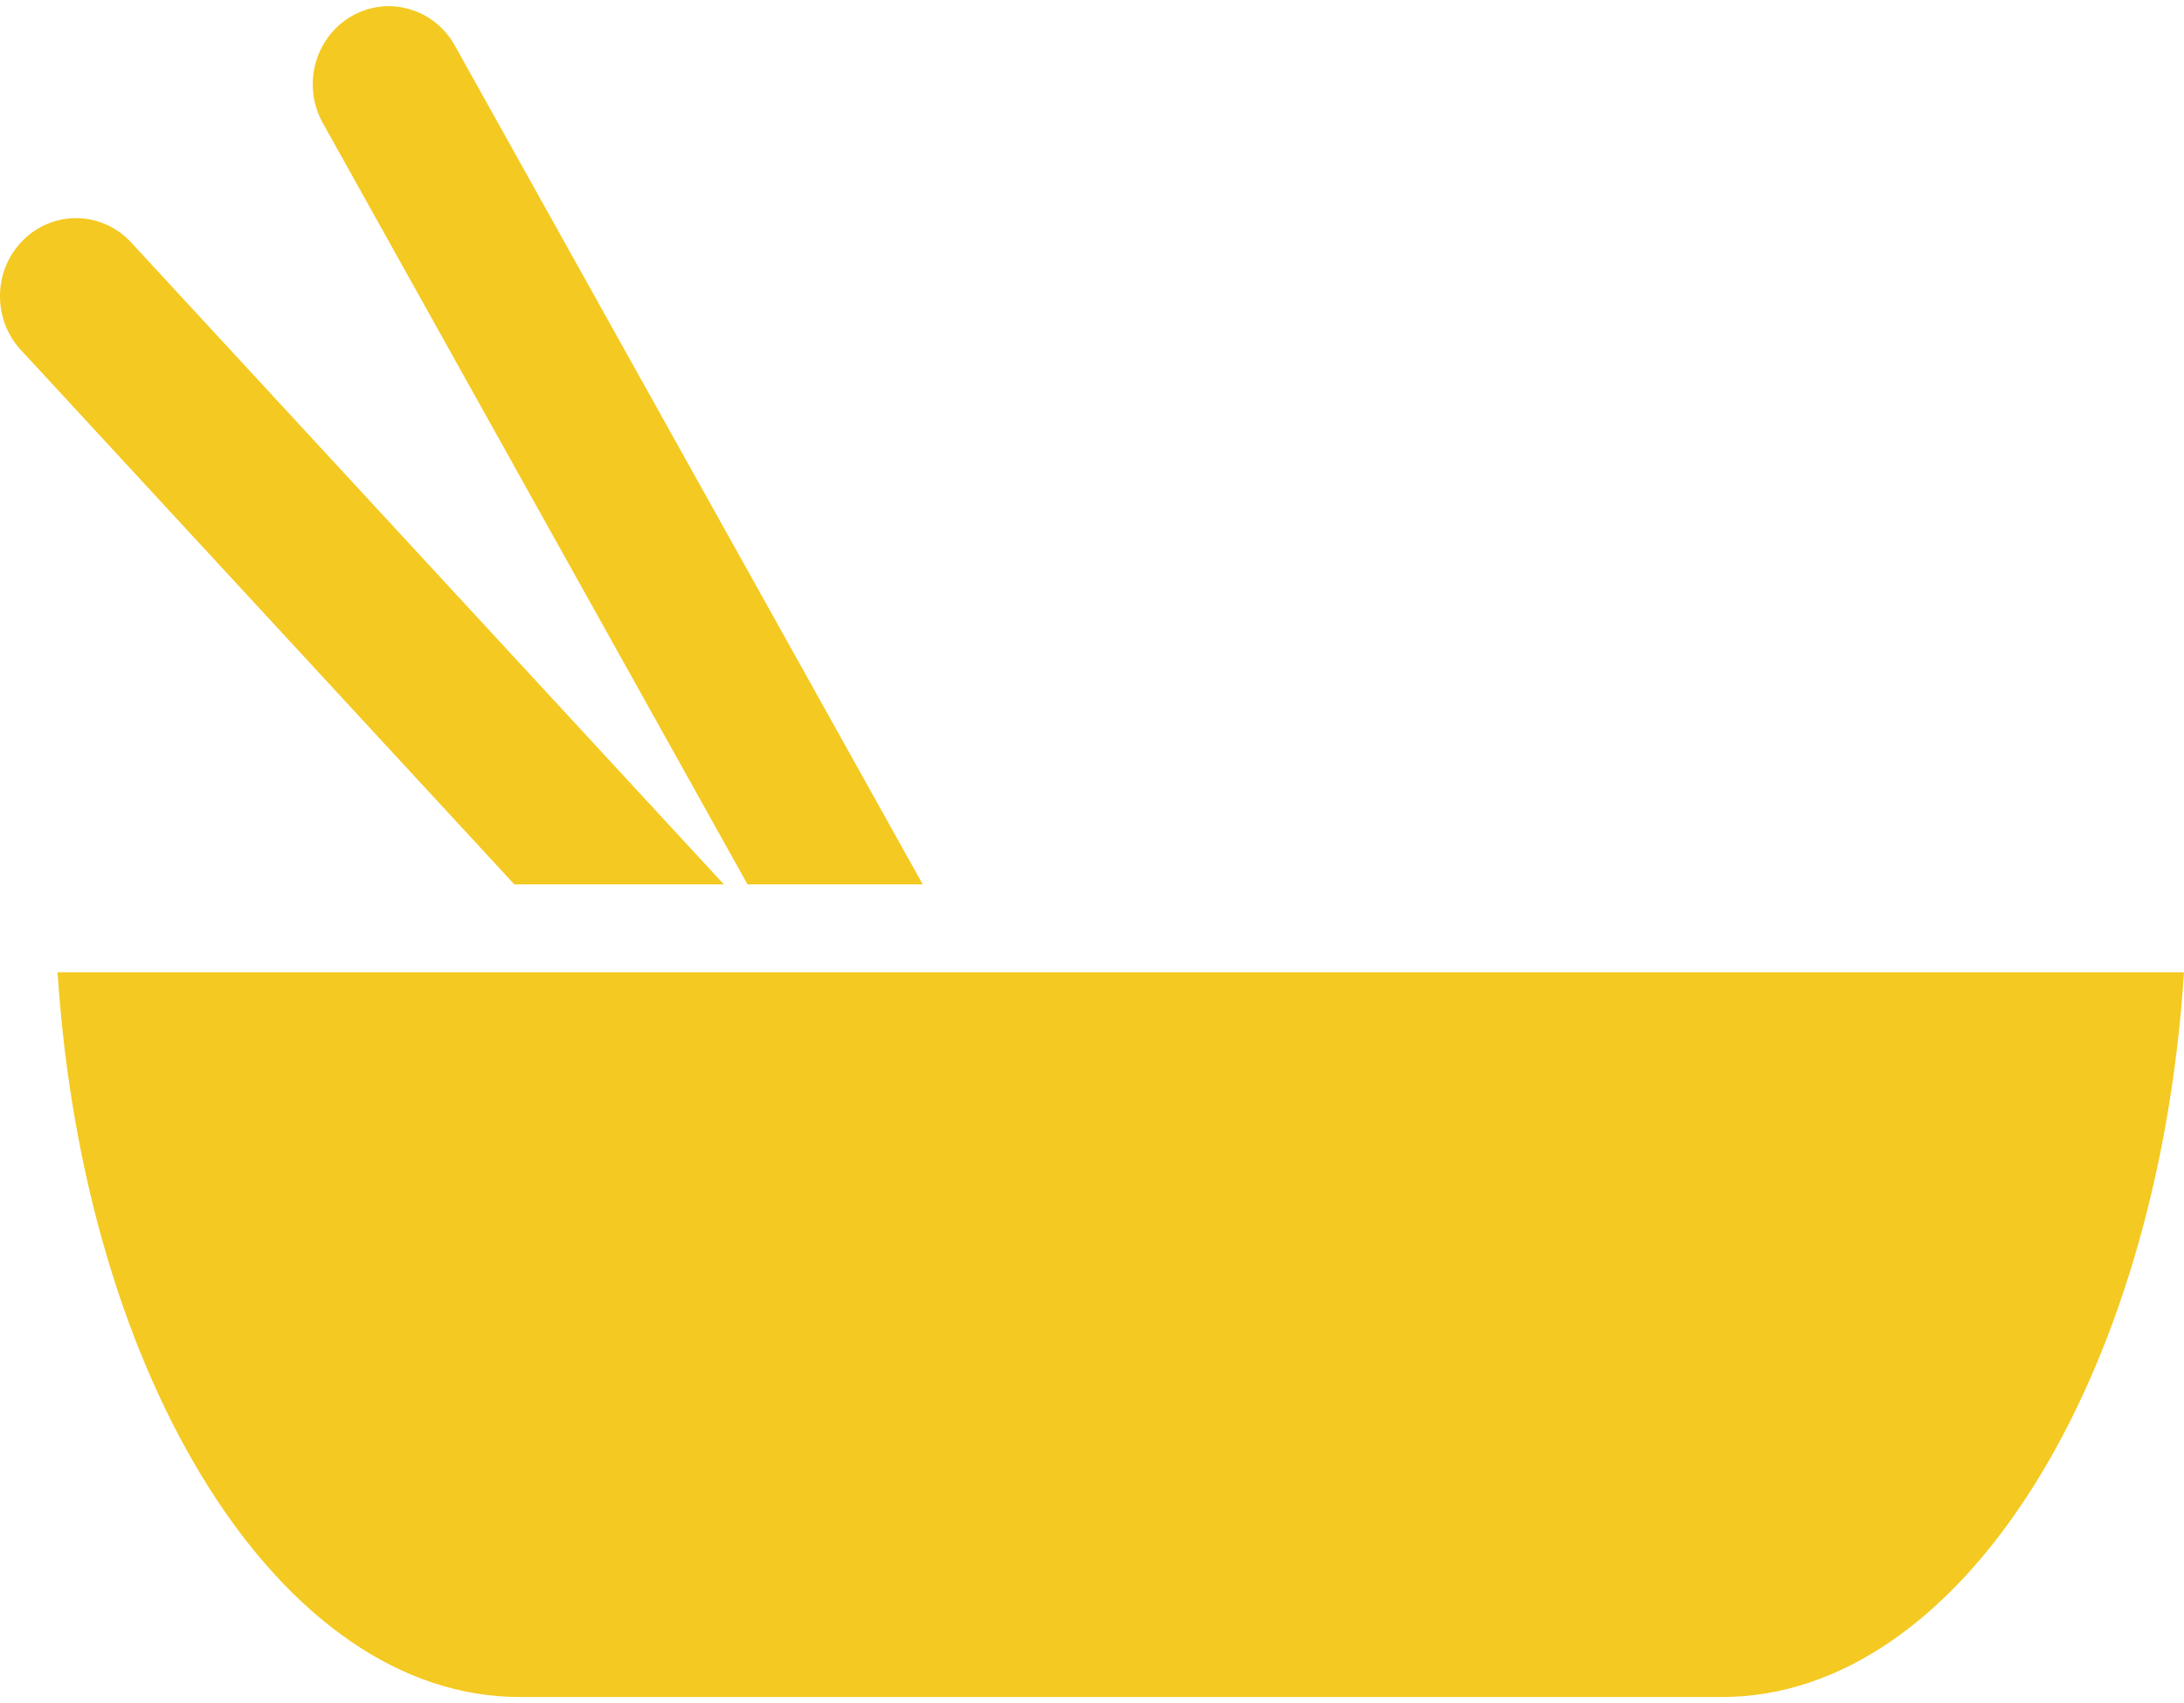
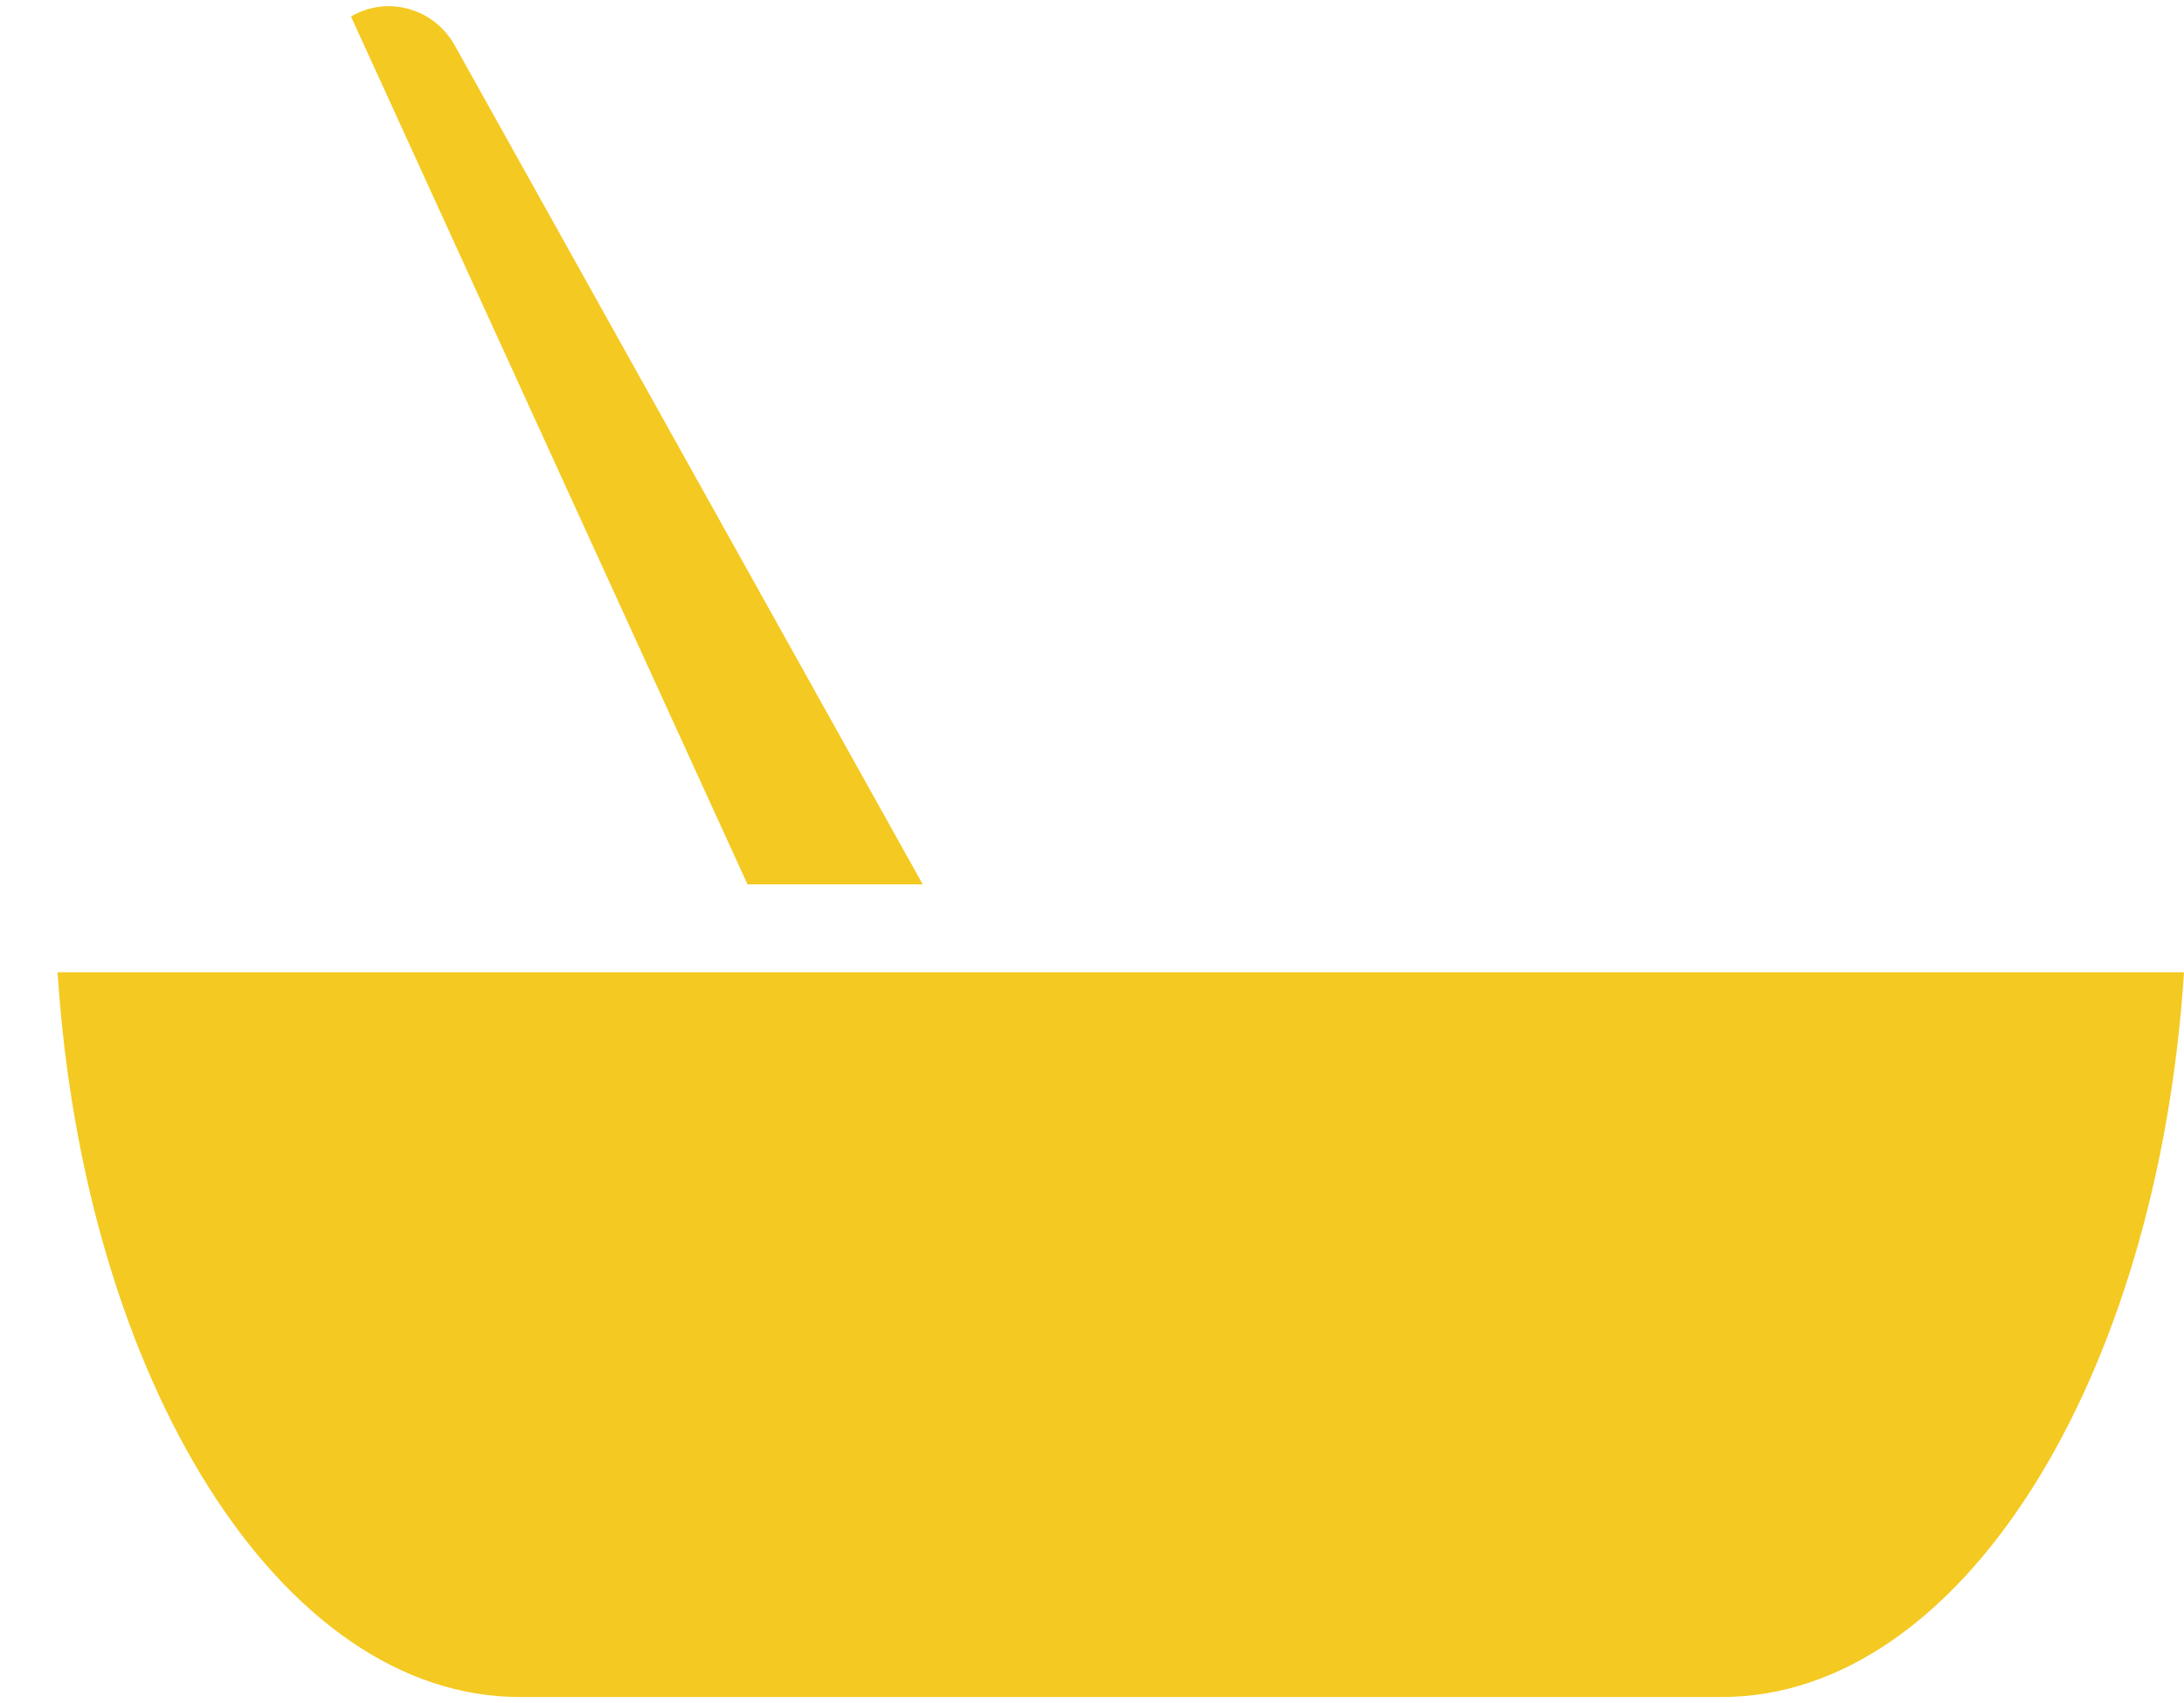
<svg xmlns="http://www.w3.org/2000/svg" width="118" height="92" viewBox="0 0 118 92" fill="none">
  <path d="M28.085 91.669H93.027C105.945 91.669 116.577 74.551 118 52.52H3.111C4.532 74.551 15.163 91.669 28.085 91.669Z" fill="#F4C921" />
-   <path d="M18.964 0.893C16.997 2.05 16.314 4.626 17.443 6.648L40.388 47.772H49.855L24.571 2.456C23.444 0.437 20.934 -0.266 18.964 0.893Z" fill="#F4C921" />
-   <path d="M39.109 47.772L7.087 13.099C5.526 11.412 2.928 11.338 1.281 12.941C-0.366 14.544 -0.436 17.212 1.127 18.904L27.789 47.772H39.109Z" fill="#F4C921" />
+   <path d="M18.964 0.893L40.388 47.772H49.855L24.571 2.456C23.444 0.437 20.934 -0.266 18.964 0.893Z" fill="#F4C921" />
</svg>